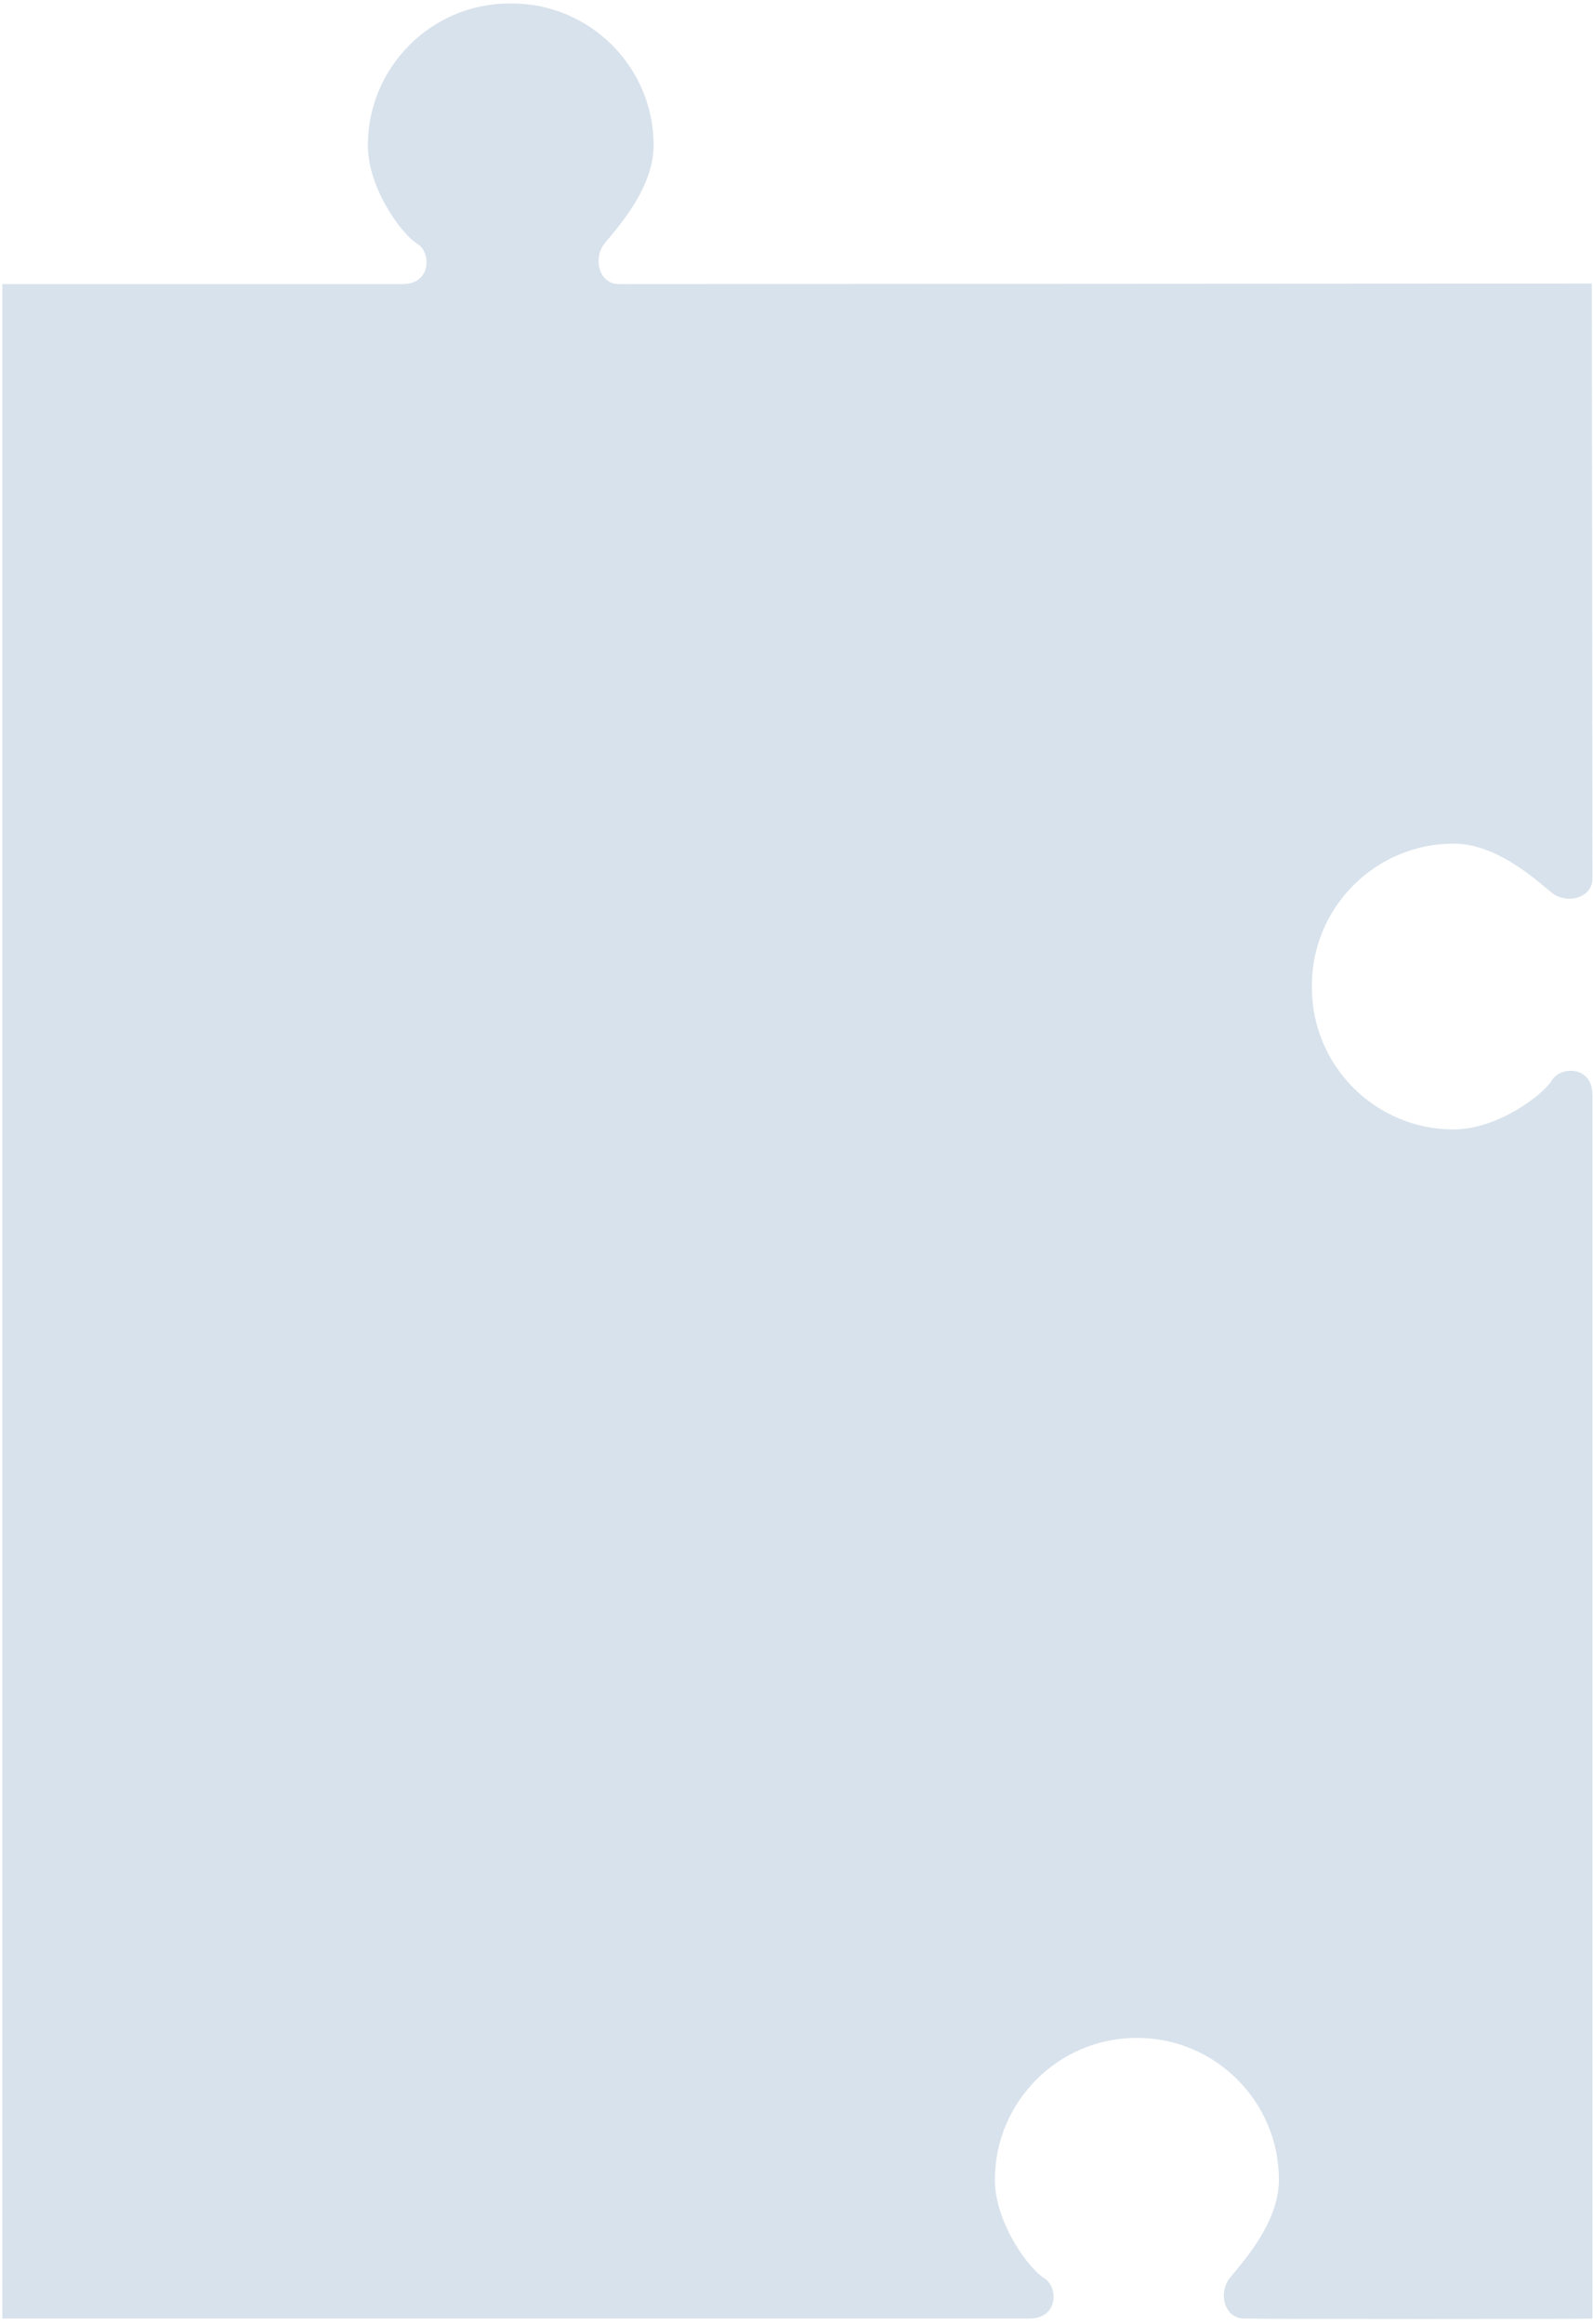
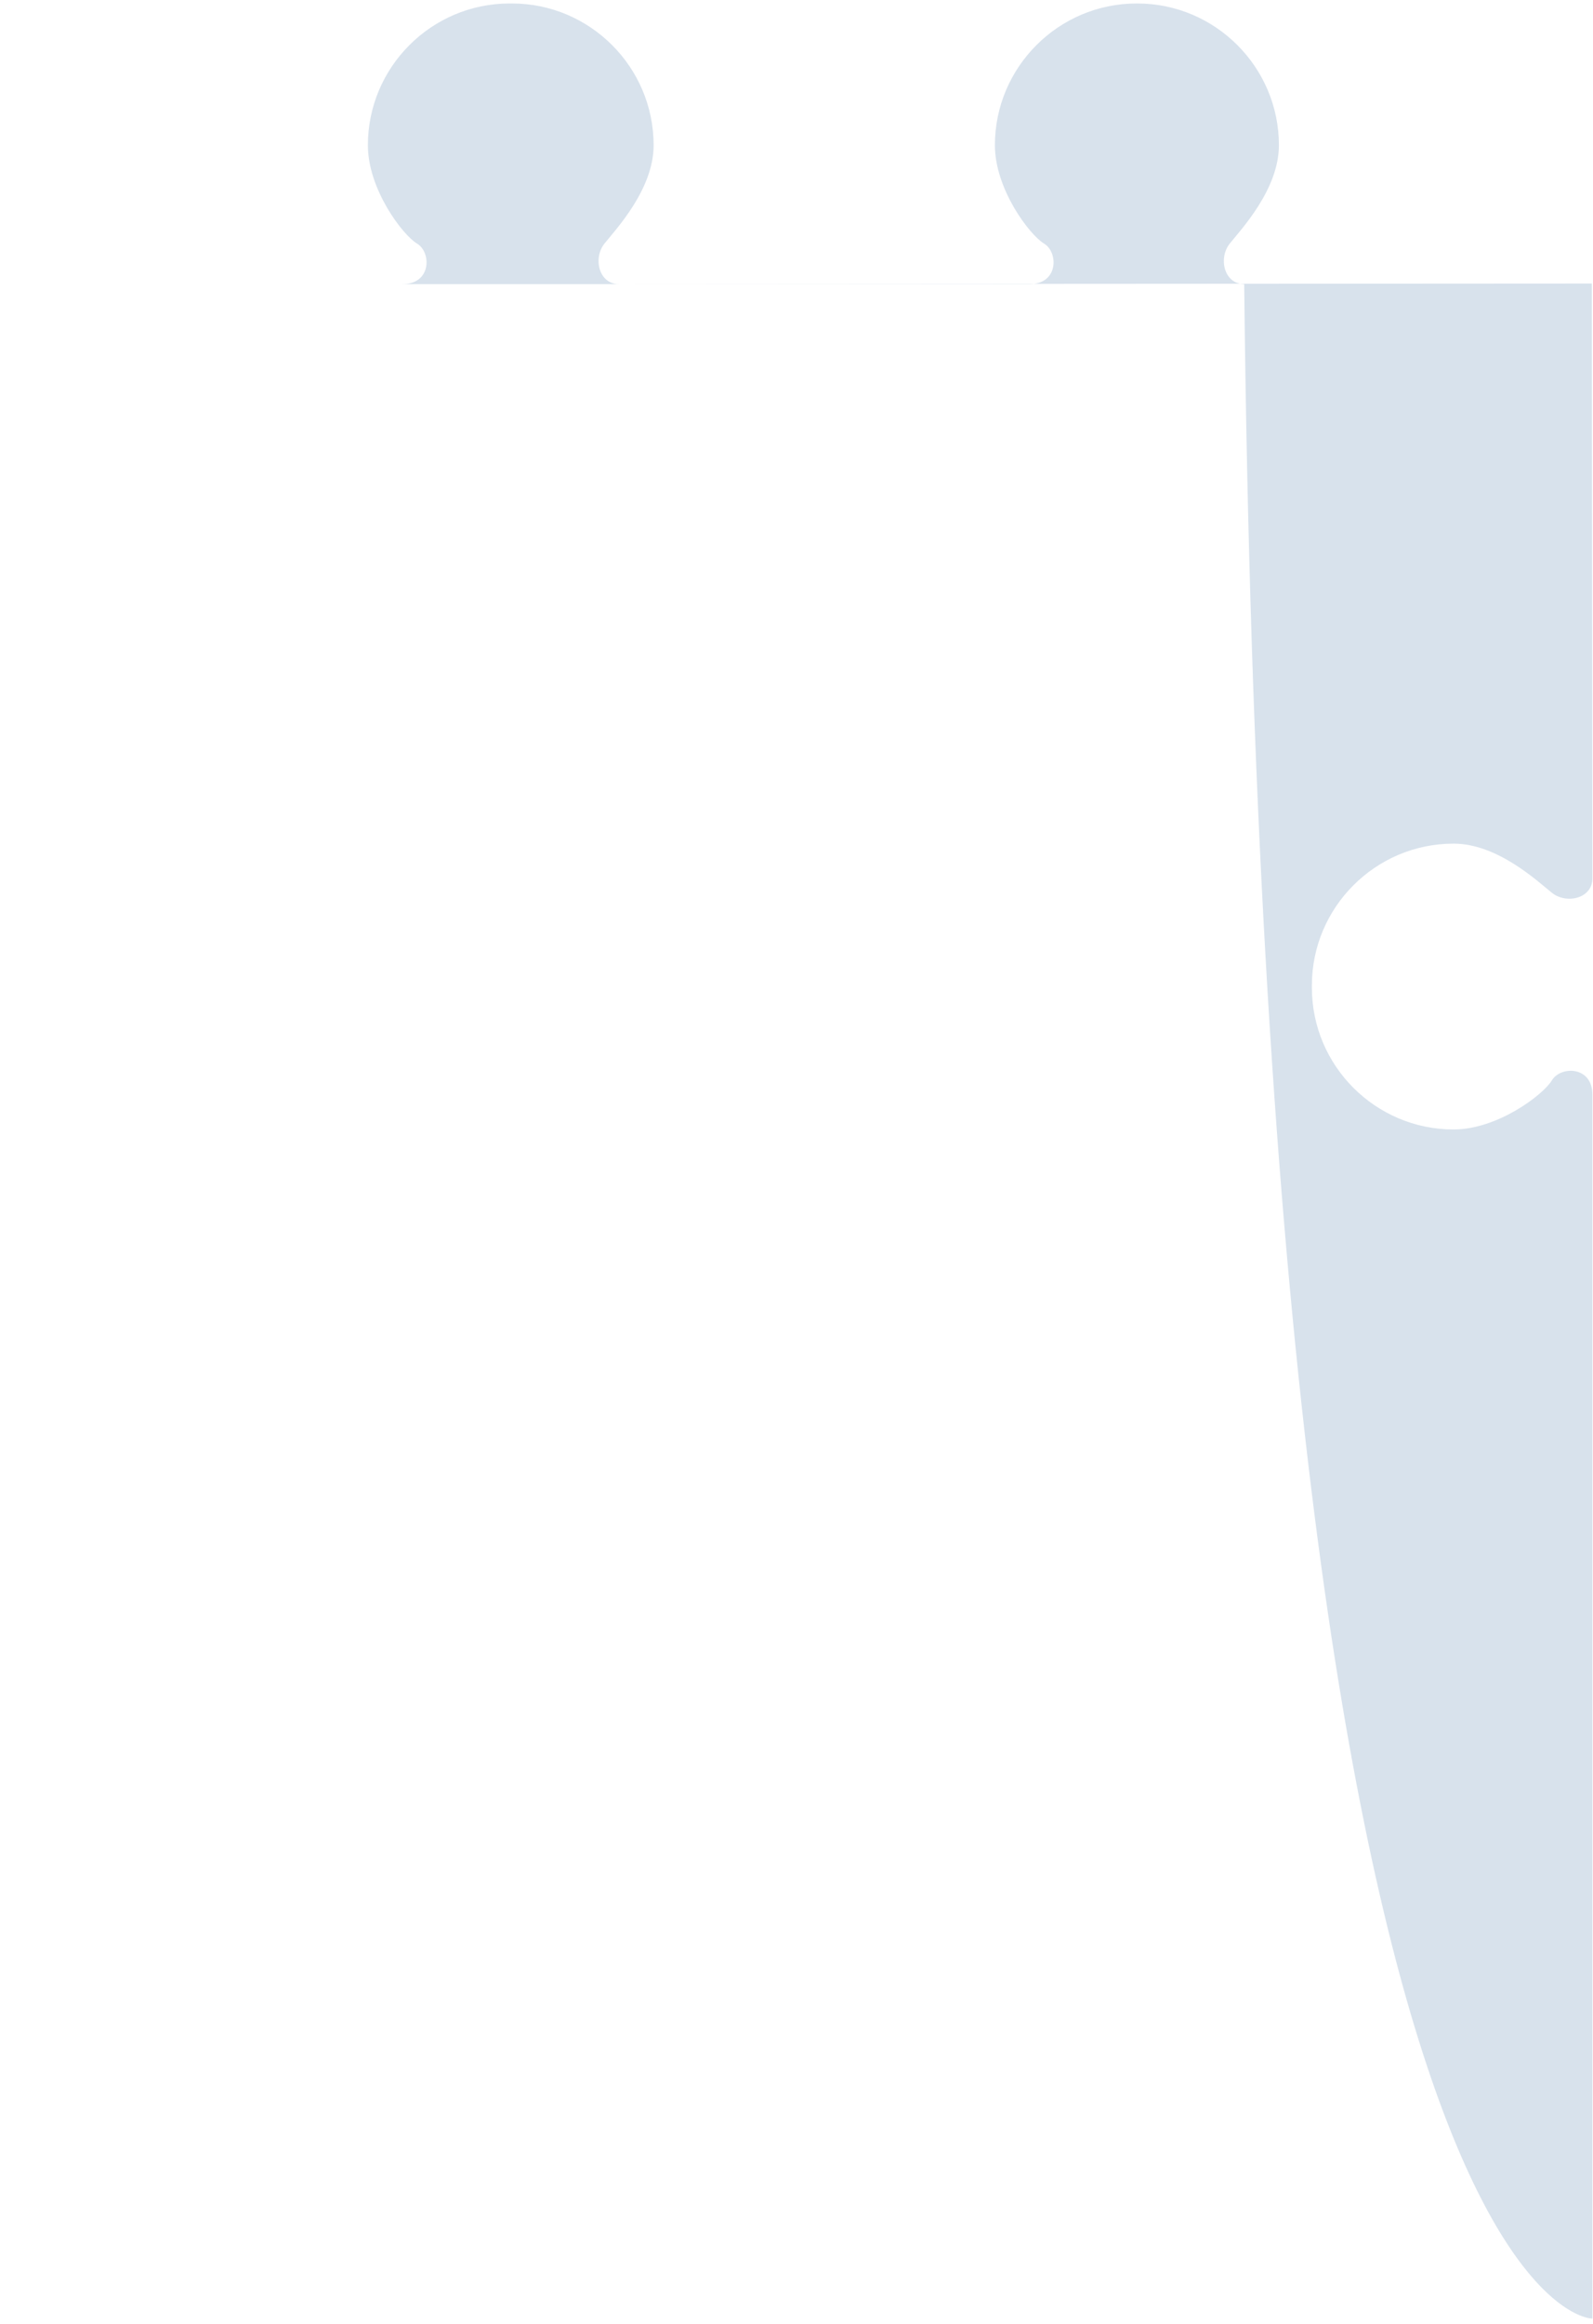
<svg xmlns="http://www.w3.org/2000/svg" version="1.1" id="Layer_1" x="0px" y="0px" viewBox="0 0 275.4 401.6" style="enable-background:new 0 0 275.4 401.6;" xml:space="preserve">
  <style type="text/css"> .st0{fill:none;stroke:#CF0101;stroke-width:0.5;stroke-dasharray:3,3;} .st1{fill:#4D708E;stroke:#CF0101;stroke-width:0.5;} .st2{fill:none;stroke:#A61C1C;stroke-width:0.5;} .st3{fill:none;stroke:#CF0101;stroke-width:0.5;} .st4{fill:none;stroke:#CF0101;stroke-width:0.5;stroke-dasharray:4.921,4.921;} .st5{fill:none;stroke:#CF0101;stroke-width:0.5;stroke-dasharray:5.039,5.039;} .st6{fill:none;stroke:#CF0101;stroke-width:0.5;stroke-dasharray:5.027,5.027;} .st7{fill:none;stroke:#CF0101;stroke-width:0.5;stroke-dasharray:5.031,5.031;} .st8{fill:none;stroke:#CF0101;stroke-width:0.5;stroke-dasharray:5.098,5.098;} .st9{fill:#C2E1F9;} .st10{fill:#80ADBF;} .st11{fill:none;stroke:#A61C1C;stroke-width:0.5;stroke-dasharray:4.921,4.921;} .st12{fill:none;stroke:#A61C1C;stroke-width:0.5;stroke-dasharray:5.039,5.039;} .st13{fill:none;stroke:#A61C1C;stroke-width:0.5;stroke-dasharray:5.079,5.079;} .st14{fill:none;stroke:#A61C1C;stroke-width:0.5;stroke-dasharray:5.031,5.031;} .st15{fill:none;stroke:#A61C1C;stroke-width:0.5;stroke-dasharray:4.903,4.903;} .st16{fill:none;stroke:#000000;stroke-width:0.5;} .st17{fill:#D8E2EC;} </style>
-   <path class="st17" d="M275.3,400.7c0,0,0-206.5,0-211.5s-5.5-5-7-2.5s-9.4,8.5-17,8.5c-13.5,0-24.5-11-24.5-24.5v-0.4 c0-13.5,11-24.5,24.5-24.5c7.6,0,14.5,6.5,17,8.5s7,1,7-2.5s-0.1-102.8-0.1-102.8s-164.7,0.1-168.2,0.1s-4.5-4.5-2.5-7 s8.5-9.4,8.5-17c0-13.5-11-24.5-24.5-24.5l-0.4,0c-13.5,0-24.5,11-24.5,24.5c0,7.6,6,15.5,8.5,17s2.5,7-2.5,7c-5,0-64.2,0-69.2,0 L0.4,400.7c0,0,172.6,0,177.6,0s5-5.5,2.5-7s-8.5-9.4-8.5-17c0-13.5,11-24.5,24.5-24.5l0.1,0c13.5,0,24.5,11,24.5,24.5 c0,7.6-6.5,14.5-8.5,17s-1,7,2.5,7C218.9,400.8,275.3,400.8,275.3,400.7L275.3,400.7" />
+   <path class="st17" d="M275.3,400.7c0,0,0-206.5,0-211.5s-5.5-5-7-2.5s-9.4,8.5-17,8.5c-13.5,0-24.5-11-24.5-24.5v-0.4 c0-13.5,11-24.5,24.5-24.5c7.6,0,14.5,6.5,17,8.5s7,1,7-2.5s-0.1-102.8-0.1-102.8s-164.7,0.1-168.2,0.1s-4.5-4.5-2.5-7 s8.5-9.4,8.5-17c0-13.5-11-24.5-24.5-24.5l-0.4,0c-13.5,0-24.5,11-24.5,24.5c0,7.6,6,15.5,8.5,17s2.5,7-2.5,7c-5,0-64.2,0-69.2,0 c0,0,172.6,0,177.6,0s5-5.5,2.5-7s-8.5-9.4-8.5-17c0-13.5,11-24.5,24.5-24.5l0.1,0c13.5,0,24.5,11,24.5,24.5 c0,7.6-6.5,14.5-8.5,17s-1,7,2.5,7C218.9,400.8,275.3,400.8,275.3,400.7L275.3,400.7" />
</svg>